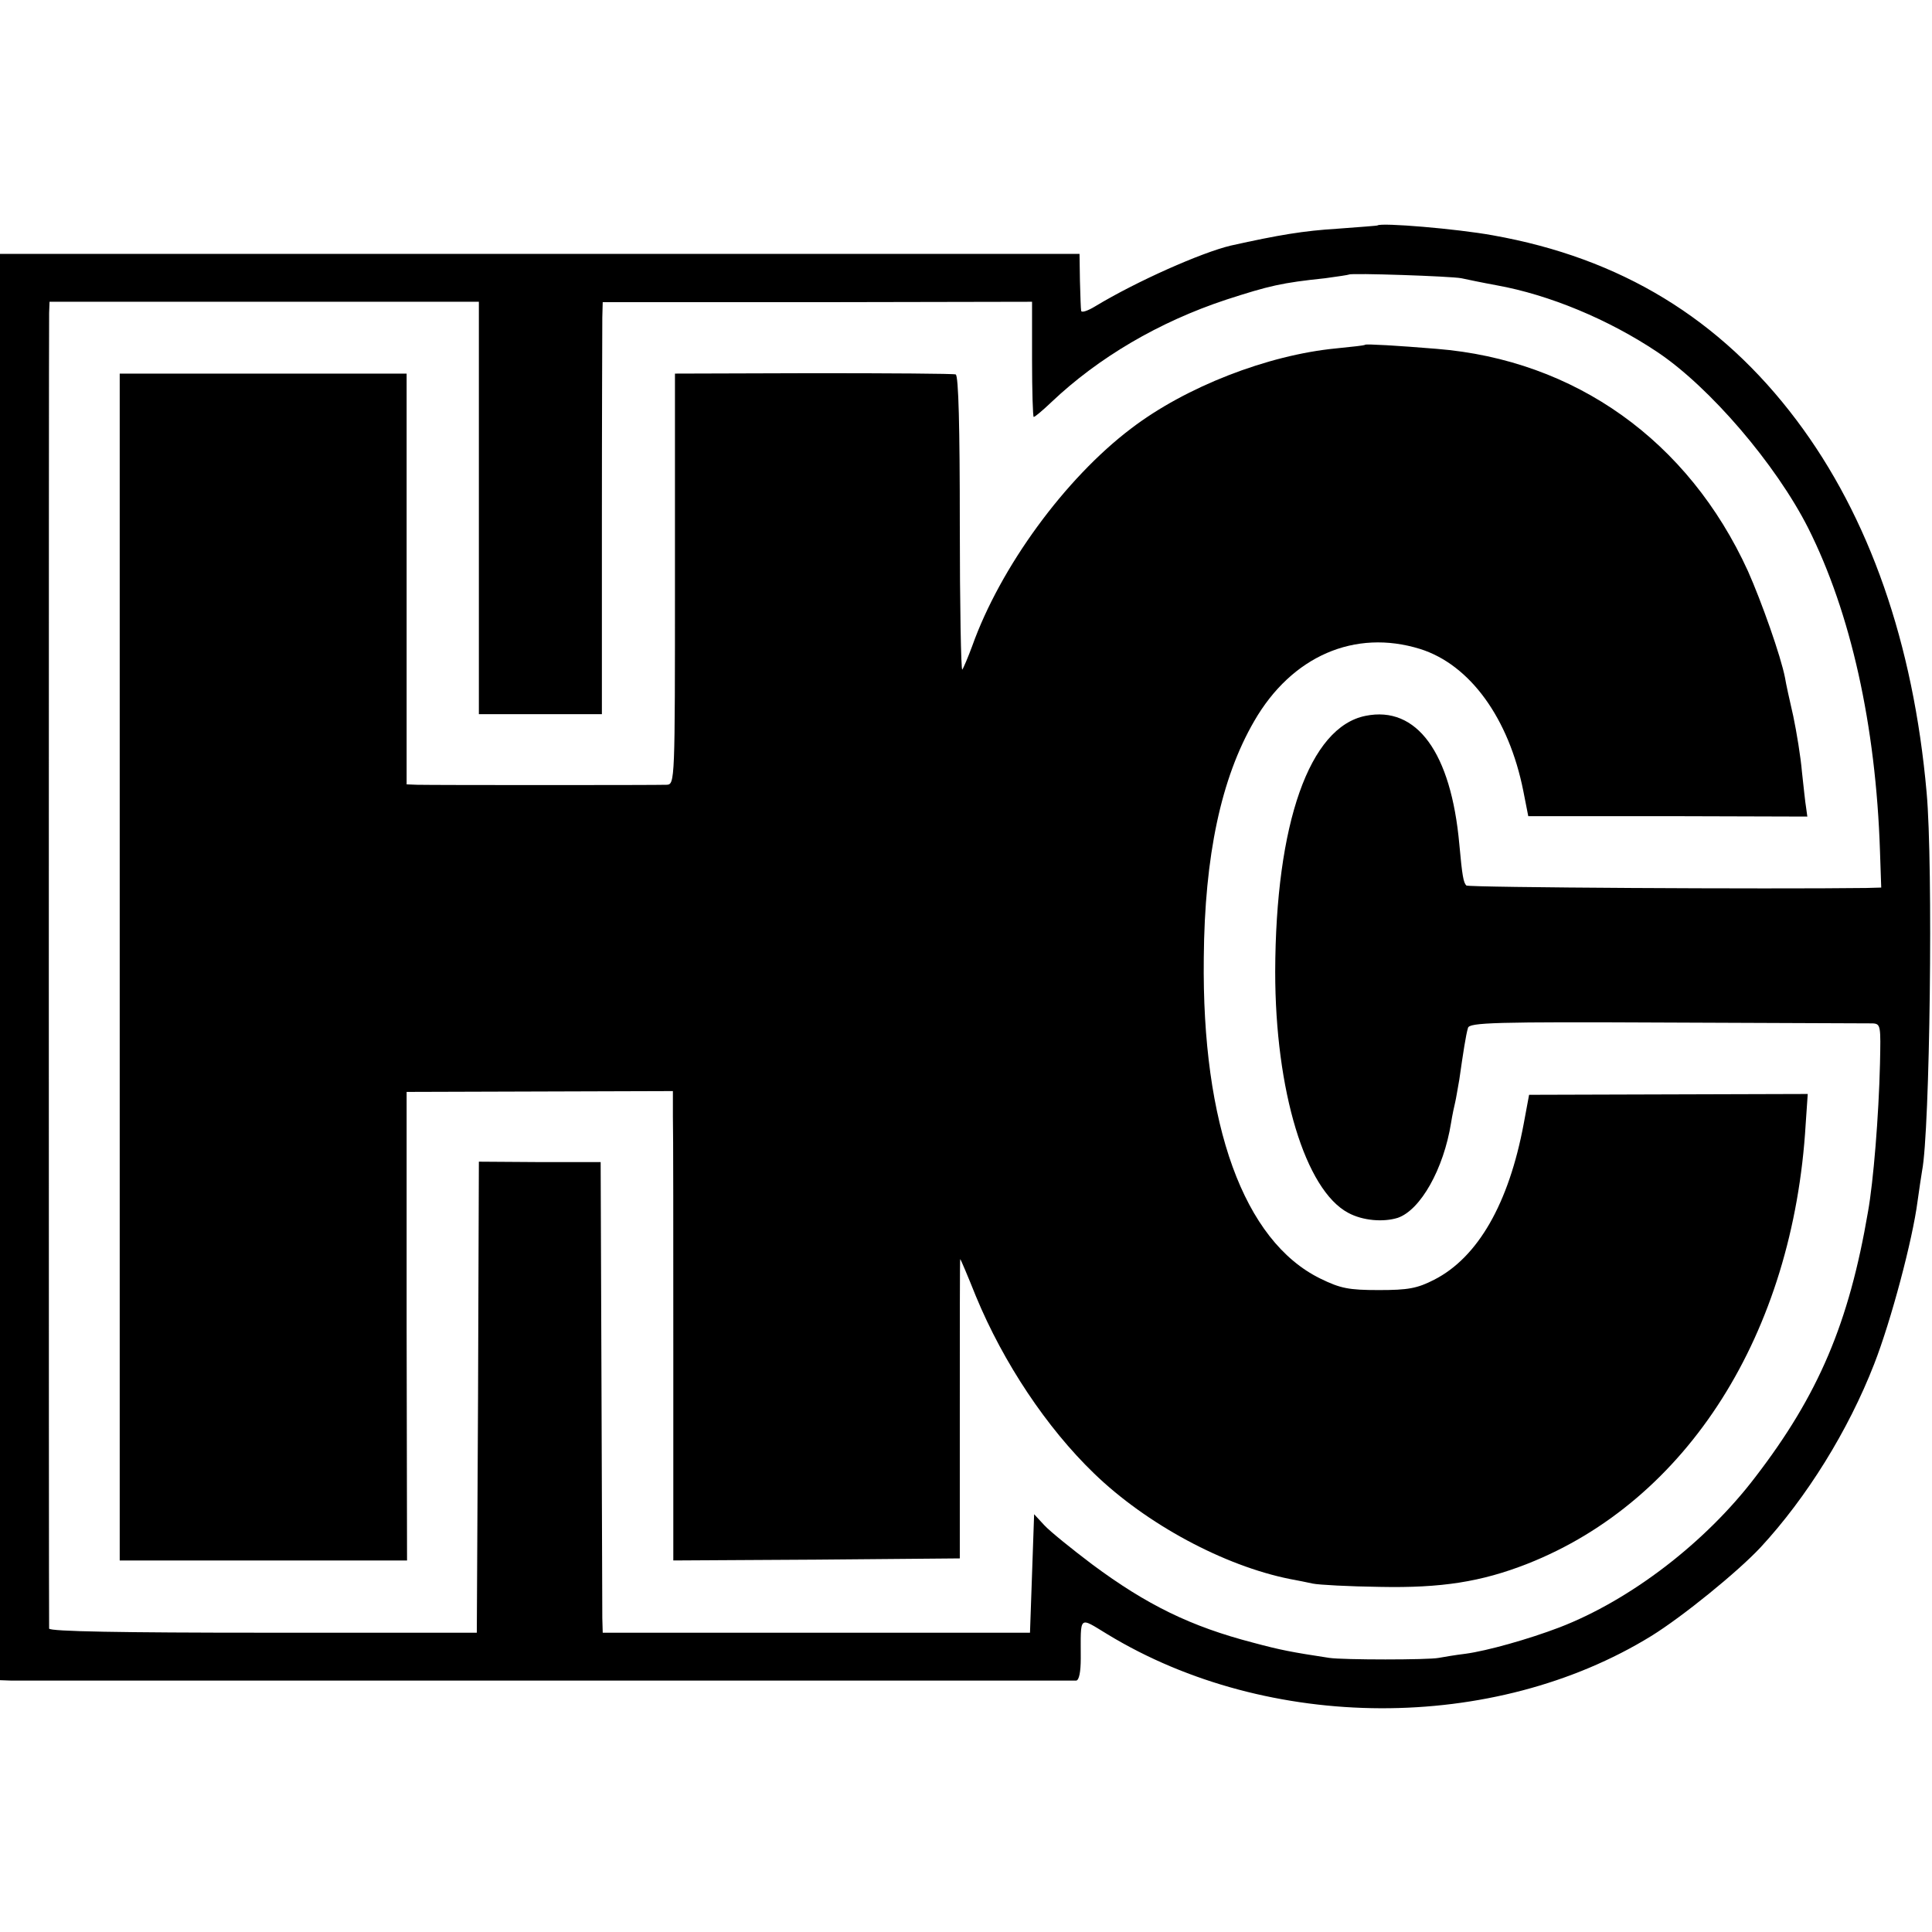
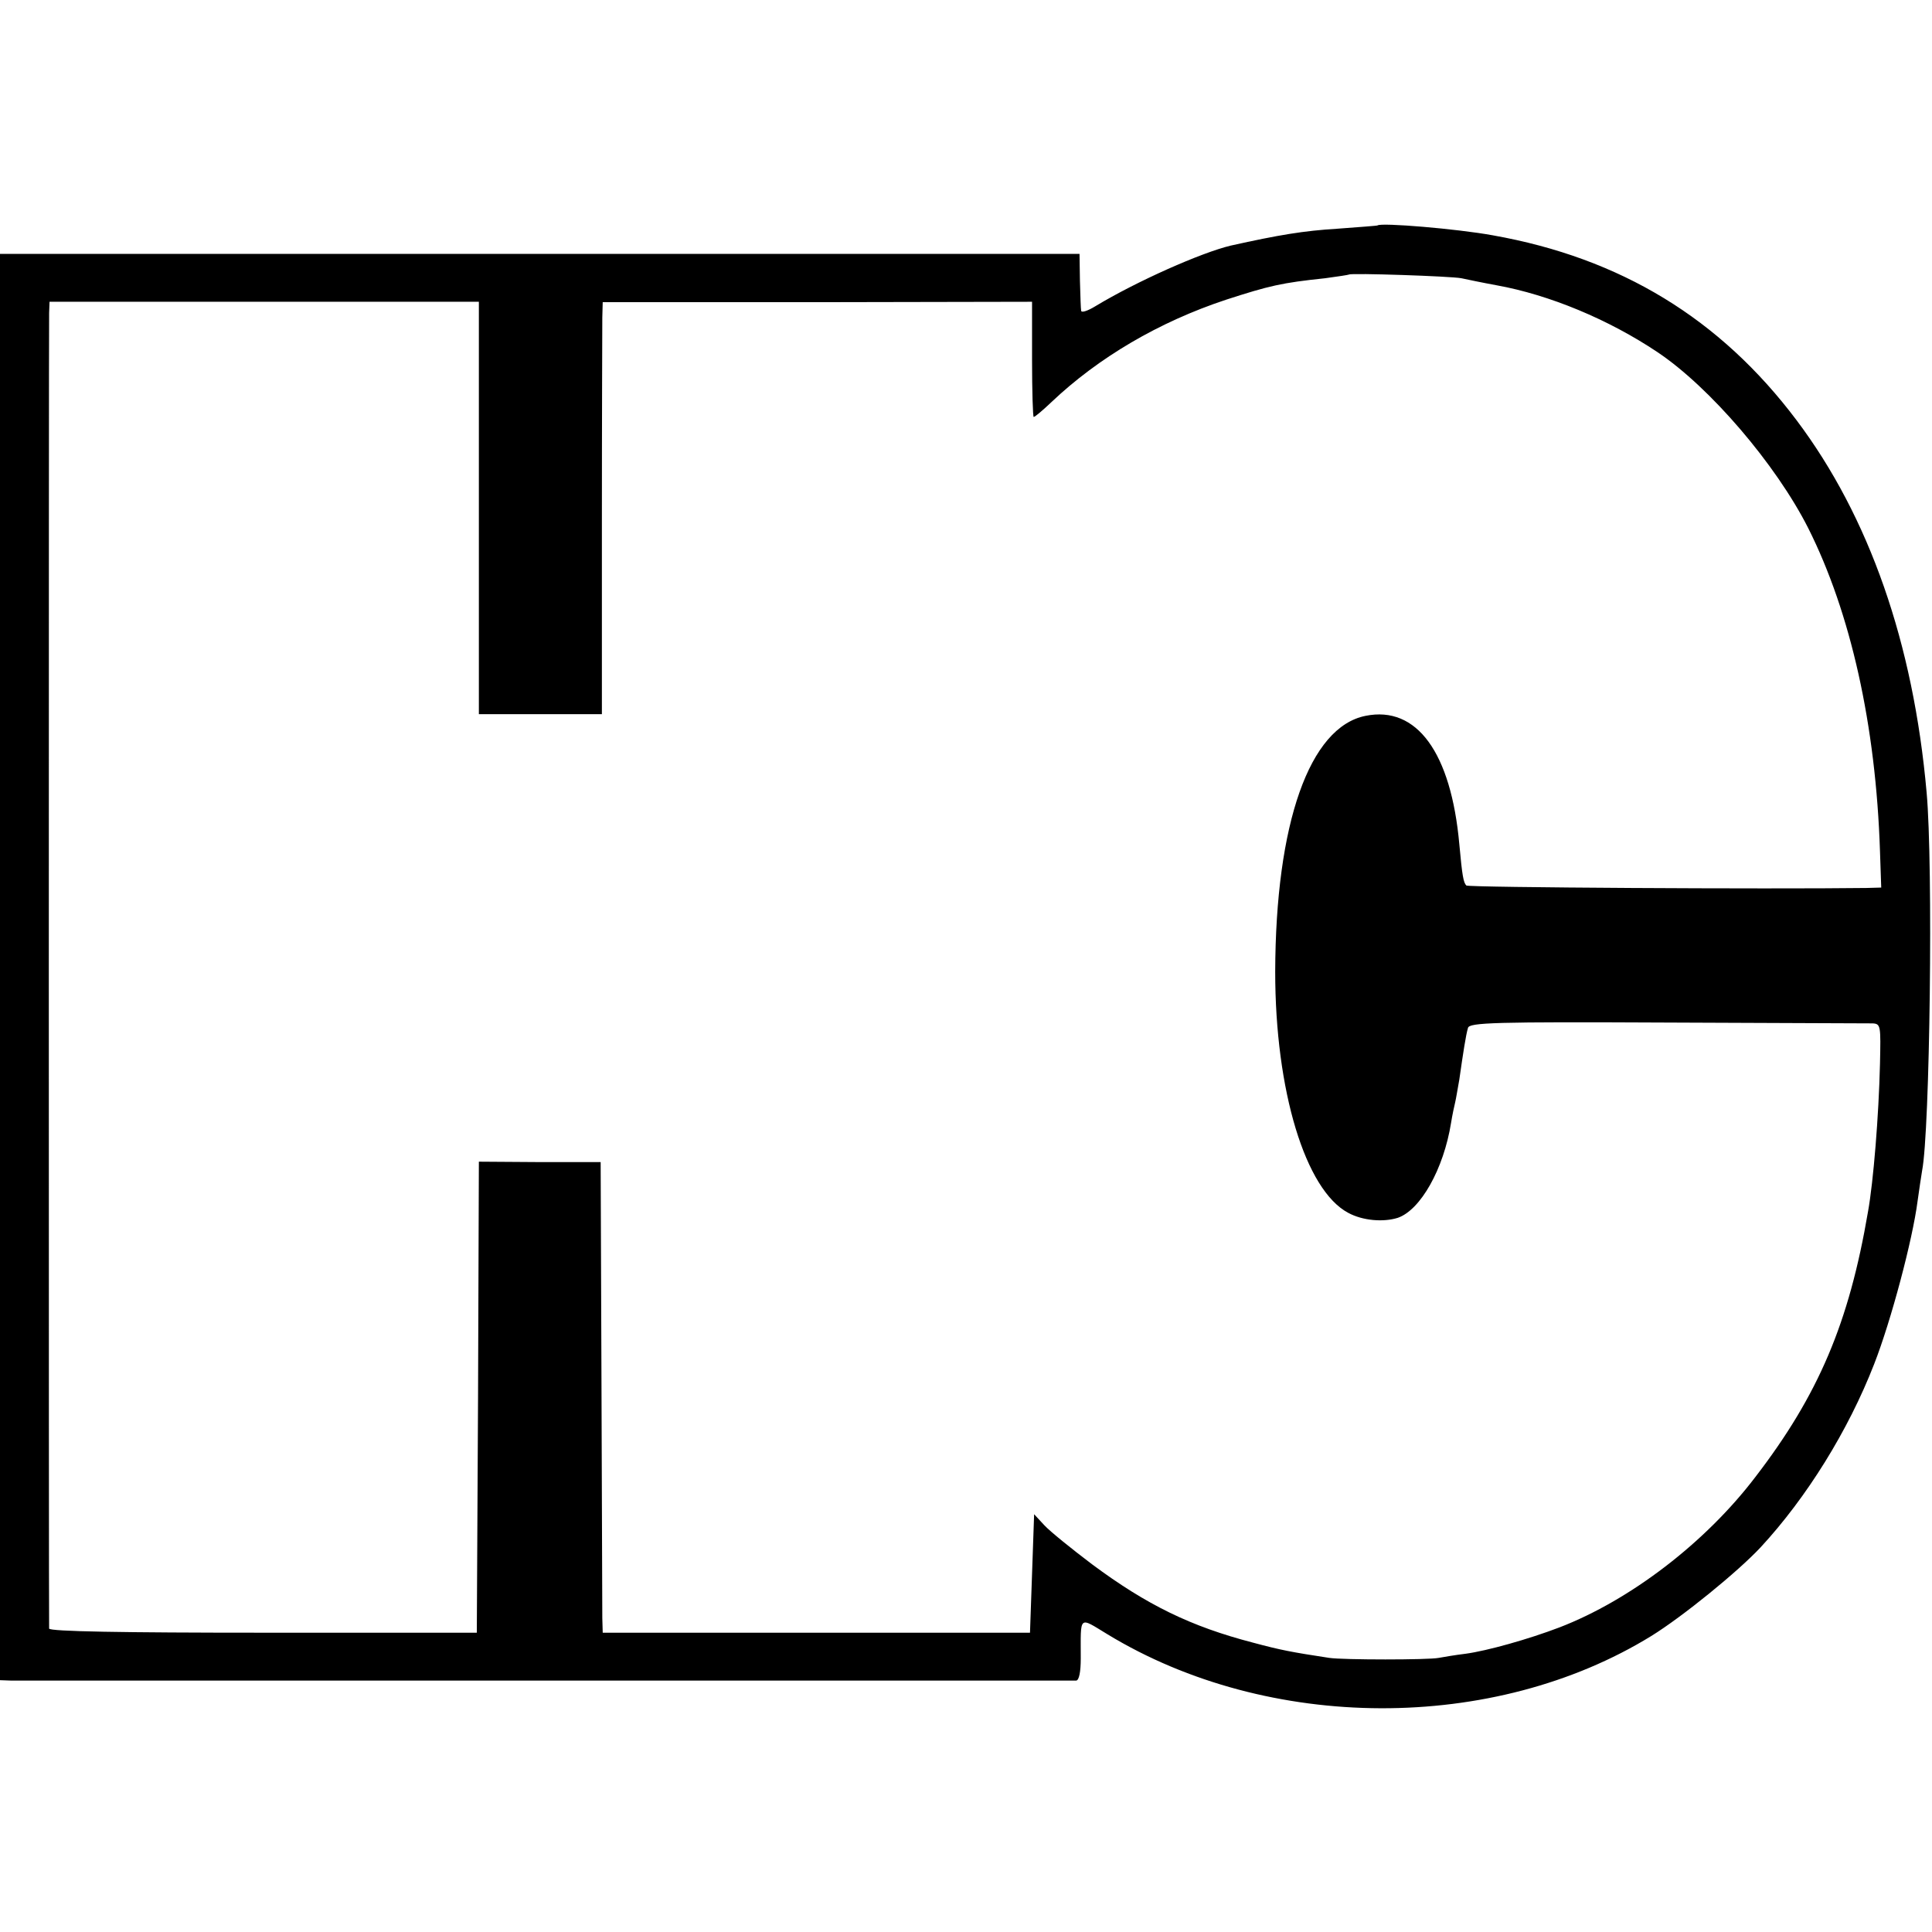
<svg xmlns="http://www.w3.org/2000/svg" version="1.0" width="468pt" height="468pt" viewBox="0 0 468 468" preserveAspectRatio="xMidYMid meet">
  <g transform="translate(0,468) scale(0.1,-0.1)" fill="#000000" stroke="none">
    <path d="M3337 4134 c-1 -1 -45 -4 -97 -8 -82 -5 -142 -15 -259 -41 -71 -17 -227 -86 -328 -147 -18 -11 -33 -16 -34 -11 -1 4 -2 37 -3 73 l-1 65 -1308 0 -1307 0 0 -1727 0 -1728 28 -1 c35 0 2563 0 2579 0 7 1 11 21 11 54 0 106 -6 101 65 58 390 -237 935 -239 1317 -4 76 47 210 156 265 215 111 120 212 282 275 444 41 105 93 301 105 394 4 29 9 62 11 74 19 96 27 740 11 916 -32 362 -139 668 -315 902 -185 246 -426 393 -736 448 -88 16 -270 31 -279 24z m203 -128 c14 -3 52 -11 85 -17 128 -23 272 -83 390 -162 127 -85 287 -272 365 -426 103 -205 164 -477 174 -783 l3 -88 -36 -1 c-231 -3 -964 1 -969 6 -7 7 -10 23 -17 100 -20 222 -103 336 -227 311 -136 -27 -218 -260 -219 -620 0 -288 73 -529 177 -584 35 -19 85 -23 120 -12 55 19 111 118 129 230 3 19 8 42 10 50 2 8 6 33 10 55 9 63 16 109 21 125 3 13 64 15 481 13 263 -1 487 -2 499 -2 20 -1 20 -6 18 -98 -3 -126 -16 -286 -29 -358 -46 -270 -120 -444 -273 -643 -121 -159 -303 -298 -474 -364 -76 -29 -176 -57 -228 -64 -25 -3 -54 -8 -65 -10 -25 -5 -231 -5 -265 0 -92 14 -118 19 -185 37 -150 39 -257 91 -390 190 -49 37 -101 79 -115 94 l-25 27 -5 -144 -5 -143 -517 0 -518 0 -1 35 c0 19 -1 276 -2 570 l-2 535 -147 0 -148 1 -2 -571 -3 -570 -517 0 c-340 0 -518 3 -519 10 -1 13 -1 3152 0 3187 l1 27 520 0 520 0 0 -500 0 -499 149 0 149 0 0 463 c0 254 1 478 1 498 l1 37 520 0 520 1 0 -140 c0 -76 2 -139 4 -139 3 0 22 16 43 36 114 108 260 194 423 248 105 34 135 41 240 52 30 4 56 8 58 9 5 4 246 -4 272 -9z" />
-     <path d="M3307 3845 c-1 -2 -33 -5 -71 -9 -165 -16 -364 -93 -496 -194 -160 -121 -317 -336 -385 -527 -10 -27 -21 -53 -24 -57 -3 -4 -6 155 -6 352 0 233 -3 361 -10 363 -5 2 -161 3 -345 3 l-335 -1 0 -498 c0 -490 0 -497 -20 -498 -21 -1 -563 -1 -605 0 l-25 1 0 497 0 498 -347 0 -348 0 0 -1437 0 -1438 348 0 348 0 -1 568 0 567 323 1 322 1 0 -61 c1 -34 1 -289 1 -569 l0 -507 347 2 347 3 0 363 c0 199 0 362 1 362 1 0 18 -40 38 -90 67 -162 172 -319 286 -429 127 -123 315 -224 475 -256 17 -3 41 -8 55 -11 14 -3 87 -7 163 -8 148 -3 245 12 357 56 388 153 644 558 674 1065 l5 73 -338 -1 -337 -1 -13 -70 c-36 -193 -111 -324 -217 -378 -41 -21 -63 -25 -134 -25 -73 0 -93 4 -142 28 -185 91 -287 372 -282 777 2 247 42 435 122 573 91 158 244 224 402 175 121 -38 215 -168 250 -344 l12 -61 338 0 338 -1 -3 22 c-2 11 -6 50 -10 86 -3 36 -13 97 -21 135 -9 39 -18 80 -20 93 -10 52 -57 185 -90 259 -144 315 -418 511 -754 538 -97 8 -169 12 -173 10z" />
  </g>
</svg>